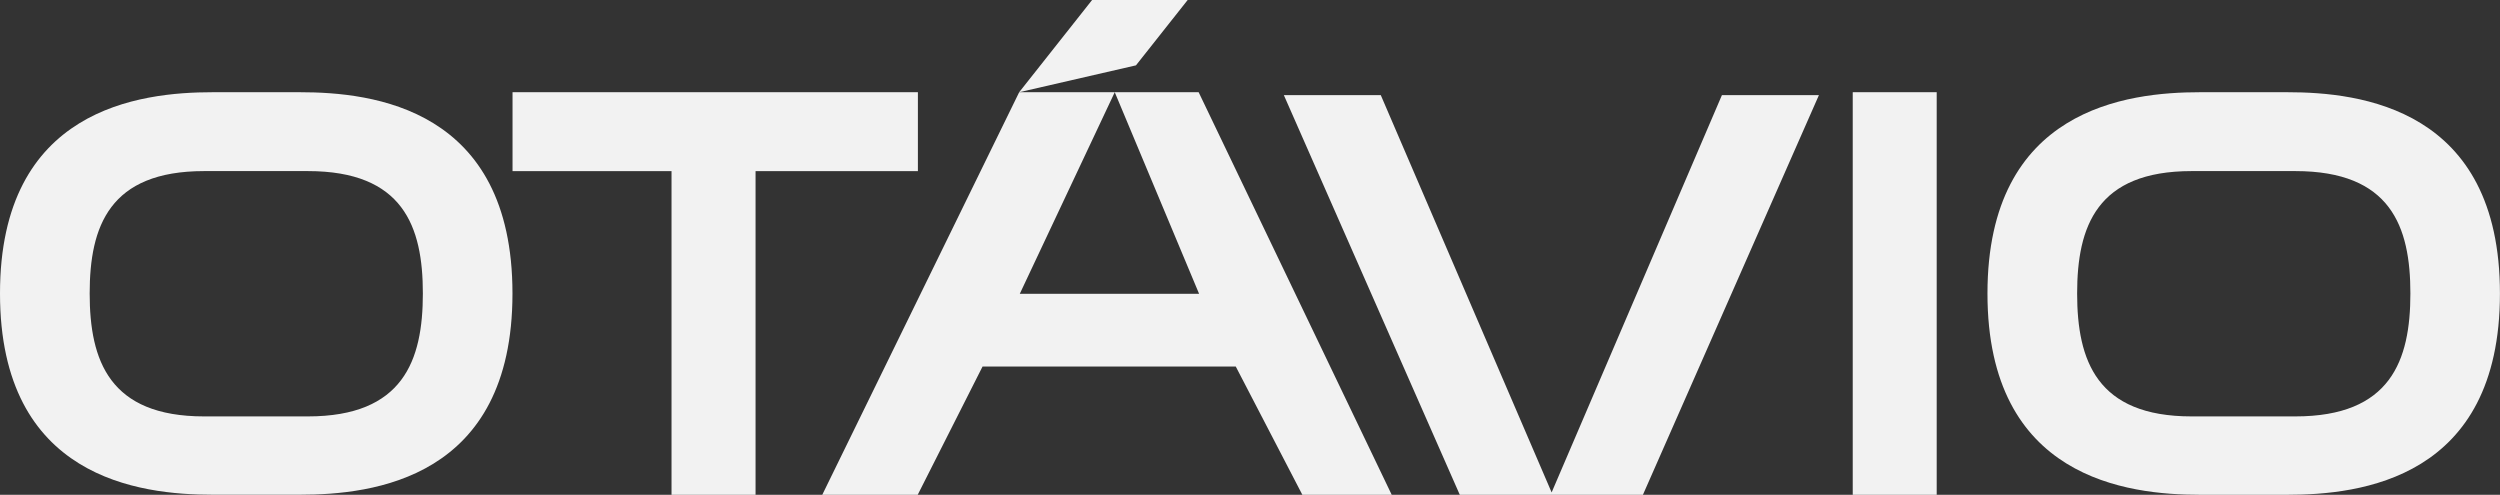
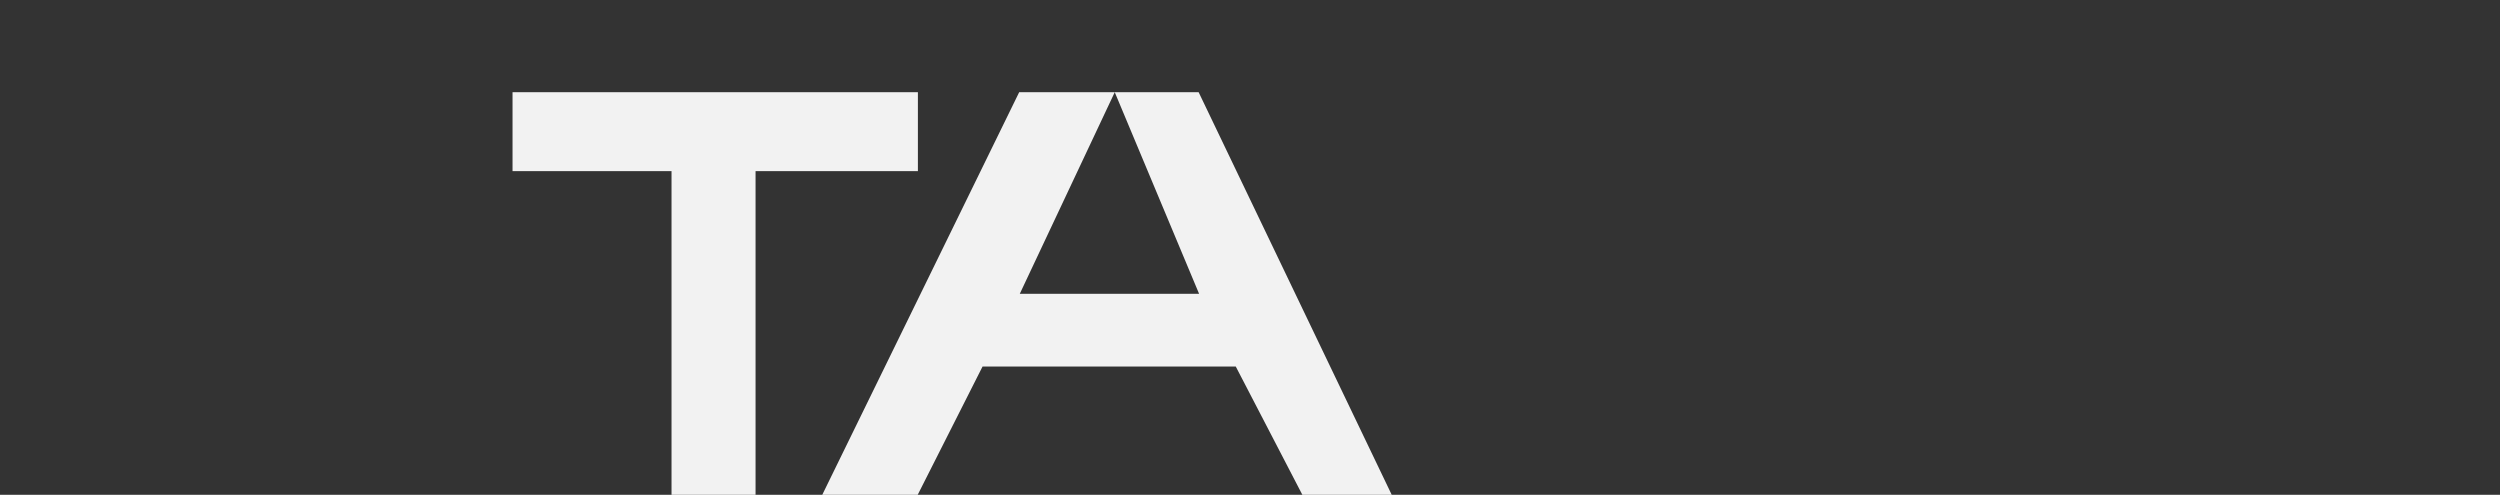
<svg xmlns="http://www.w3.org/2000/svg" id="Camada_1" viewBox="0 0 402.85 79.73">
  <rect x="0" y="0" width="402.85" height="79.73" fill="#333333" stroke="none" />
  <defs>
    <style>      .st0 {        fill: #f2f2f2;      }    </style>
  </defs>
  <g>
-     <path class="st0" d="M48.34,14.86h-14.08C22.53,14.86,0,17.49,0,47.29s22.53,32.43,34.25,32.43h14.08c11.72,0,34.25-2.54,34.25-32.43S60.06,14.86,48.34,14.86ZM49.61,67.1h-16.72c-15.26,0-18.44-8.99-18.44-19.81s3.18-19.72,18.44-19.72h16.72c15.35,0,18.53,8.9,18.53,19.72s-3.18,19.81-18.53,19.81Z" />
    <polygon class="st0" points="121.75 27.58 147.91 27.58 147.91 14.86 124.75 14.86 82.59 14.86 82.59 27.58 108.21 27.58 108.21 79.73 120.7 79.73 121.75 79.73 121.75 27.58" />
    <polygon class="st0" points="193.22 47.34 164.33 47.34 179.63 14.86 164.23 14.86 132.5 79.73 147.88 79.73 158.33 59.06 199.13 59.06 209.86 79.73 224.26 79.73 193.15 14.86 179.63 14.86 193.22 47.34" />
-     <polygon class="st0" points="293.1 15.33 277.47 15.33 250.03 79.35 222.5 15.33 206.88 15.33 235.23 79.73 264.74 79.73 293.1 15.33" />
-     <polygon class="st0" points="298.55 79.73 302.87 79.73 312.08 79.73 312.08 14.86 298.55 14.86 298.55 79.73" />
-     <path class="st0" d="M368.59,14.86h-14.08c-11.72,0-34.25,2.64-34.25,32.44s22.53,32.43,34.25,32.43h14.08c11.72,0,34.25-2.54,34.25-32.43s-22.53-32.44-34.25-32.44ZM369.87,67.1h-16.72c-15.27,0-18.44-8.99-18.44-19.81s3.18-19.72,18.44-19.72h16.72c15.36,0,18.54,8.9,18.54,19.72s-3.18,19.81-18.54,19.81Z" />
  </g>
-   <polygon class="st0" points="191.38 0 175.98 0 164.23 14.86 183.05 10.53 191.38 0" />
</svg>